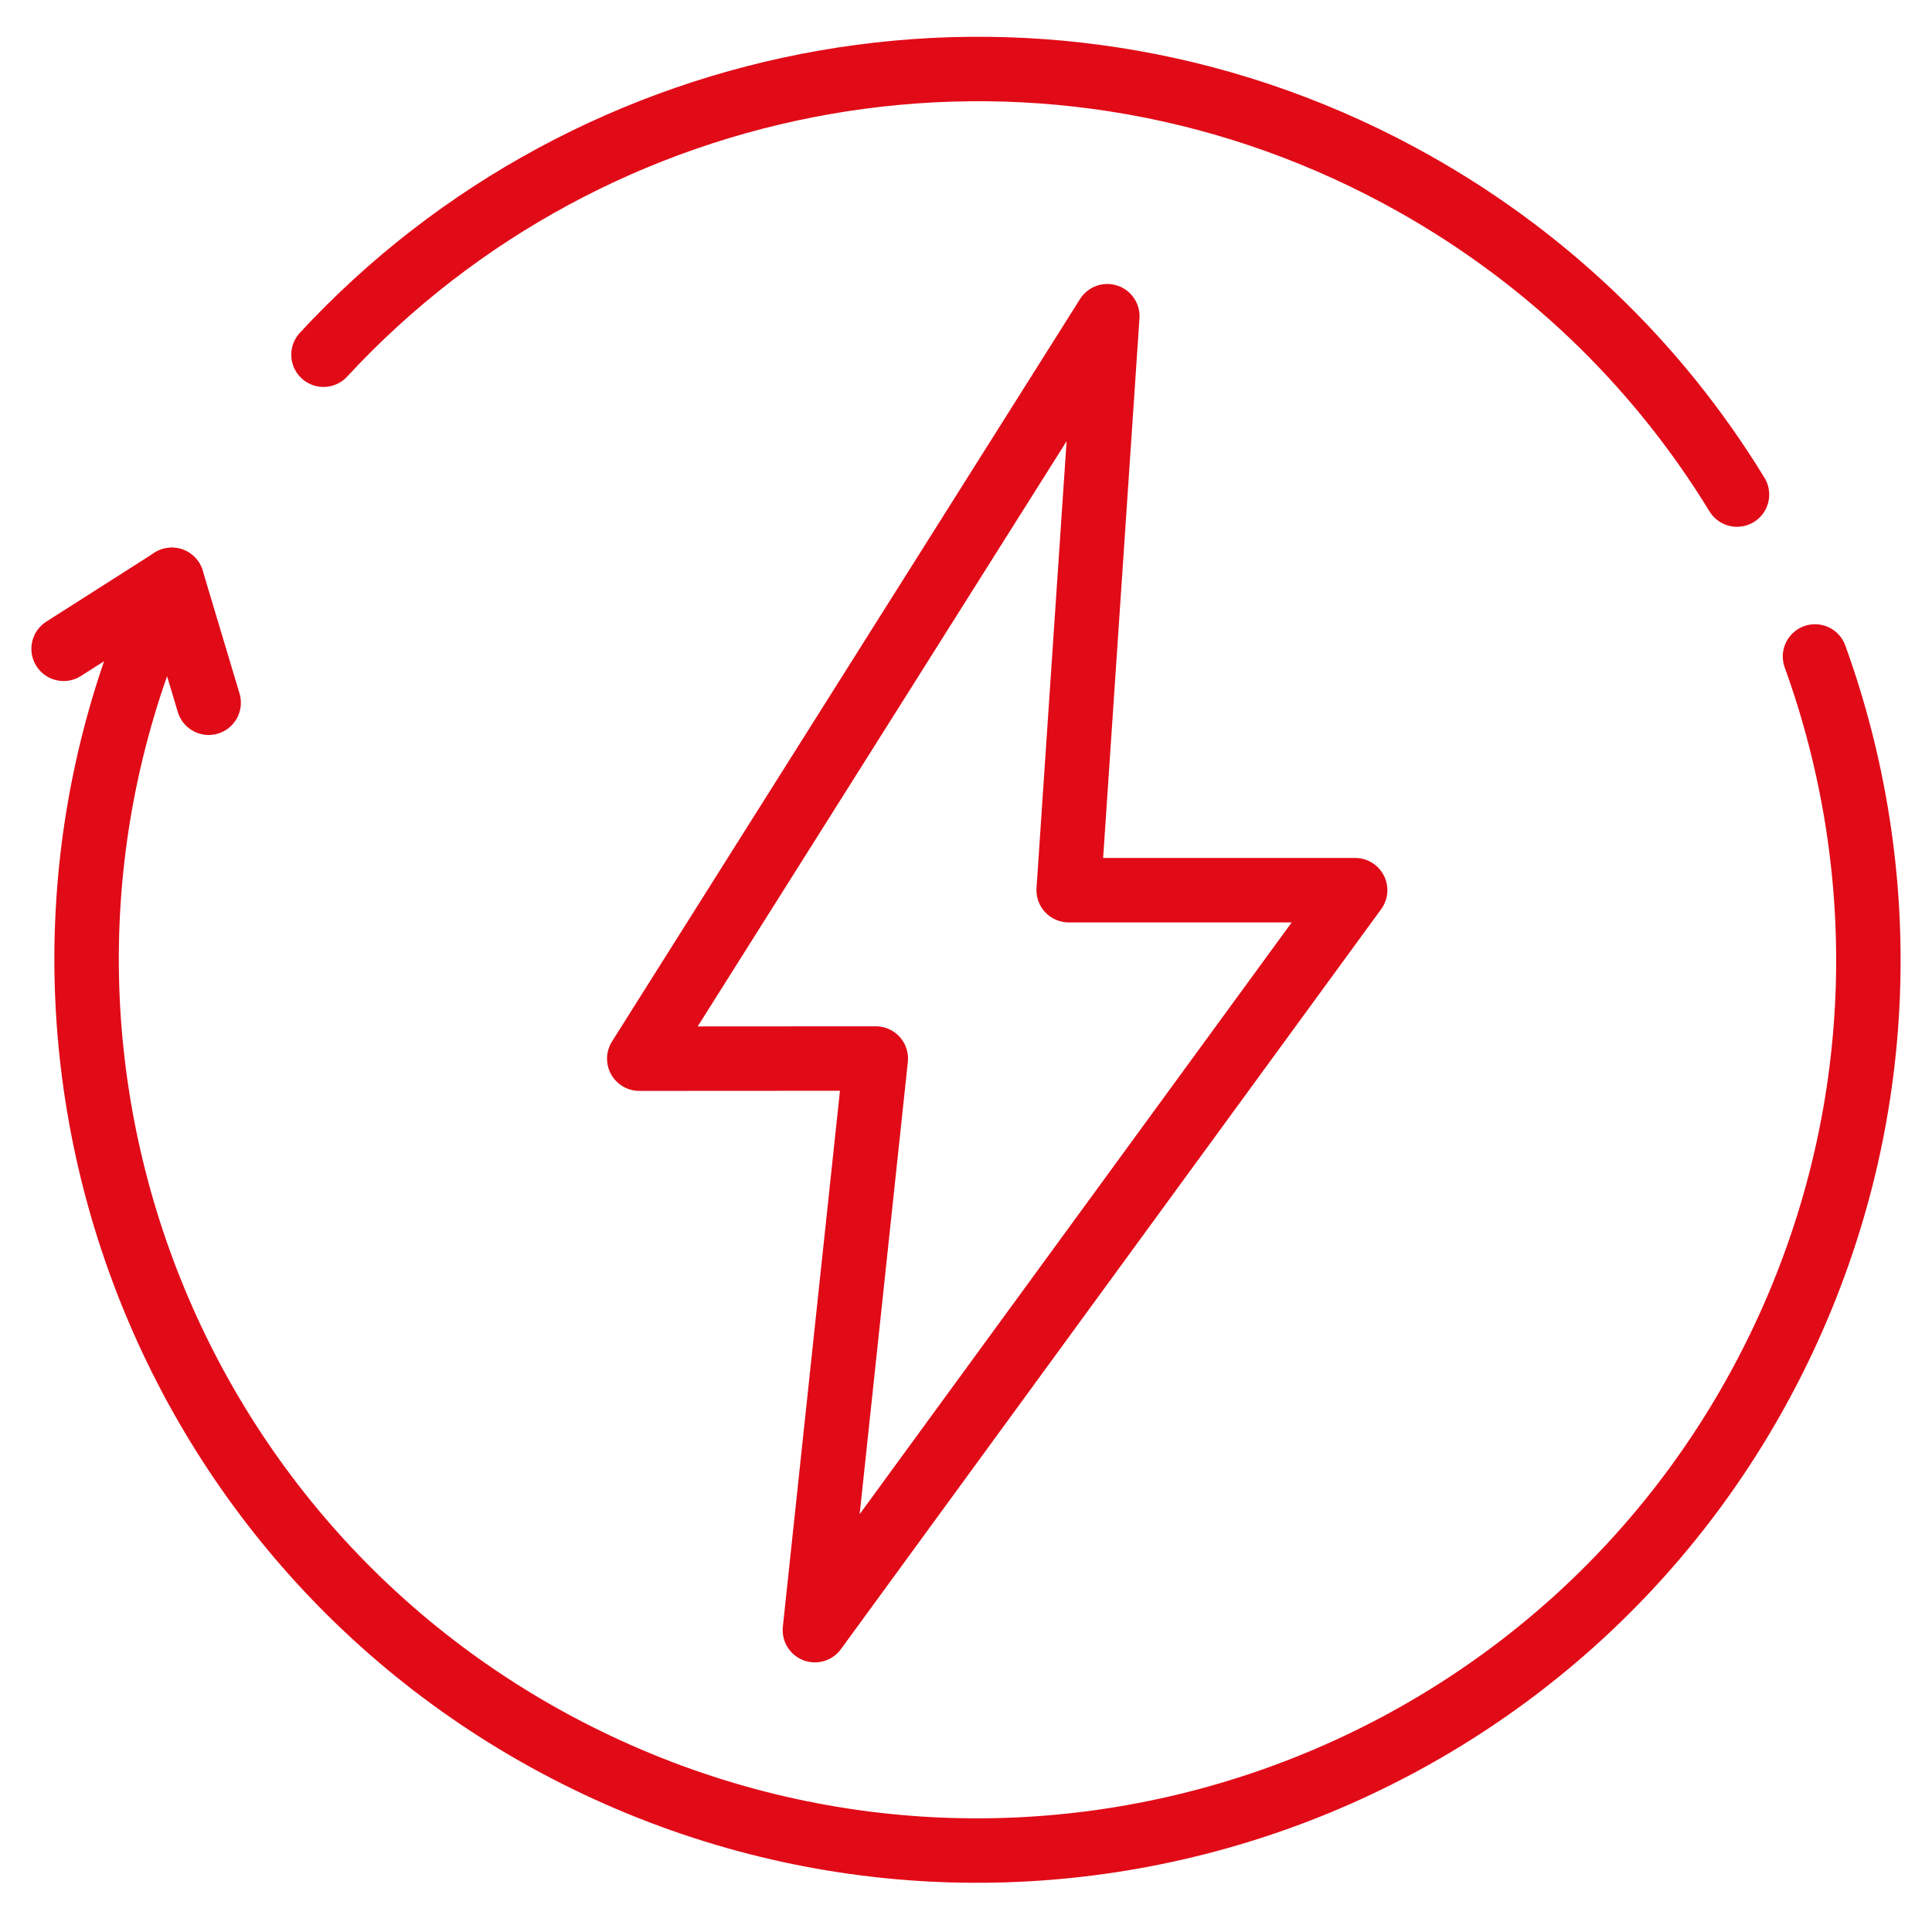
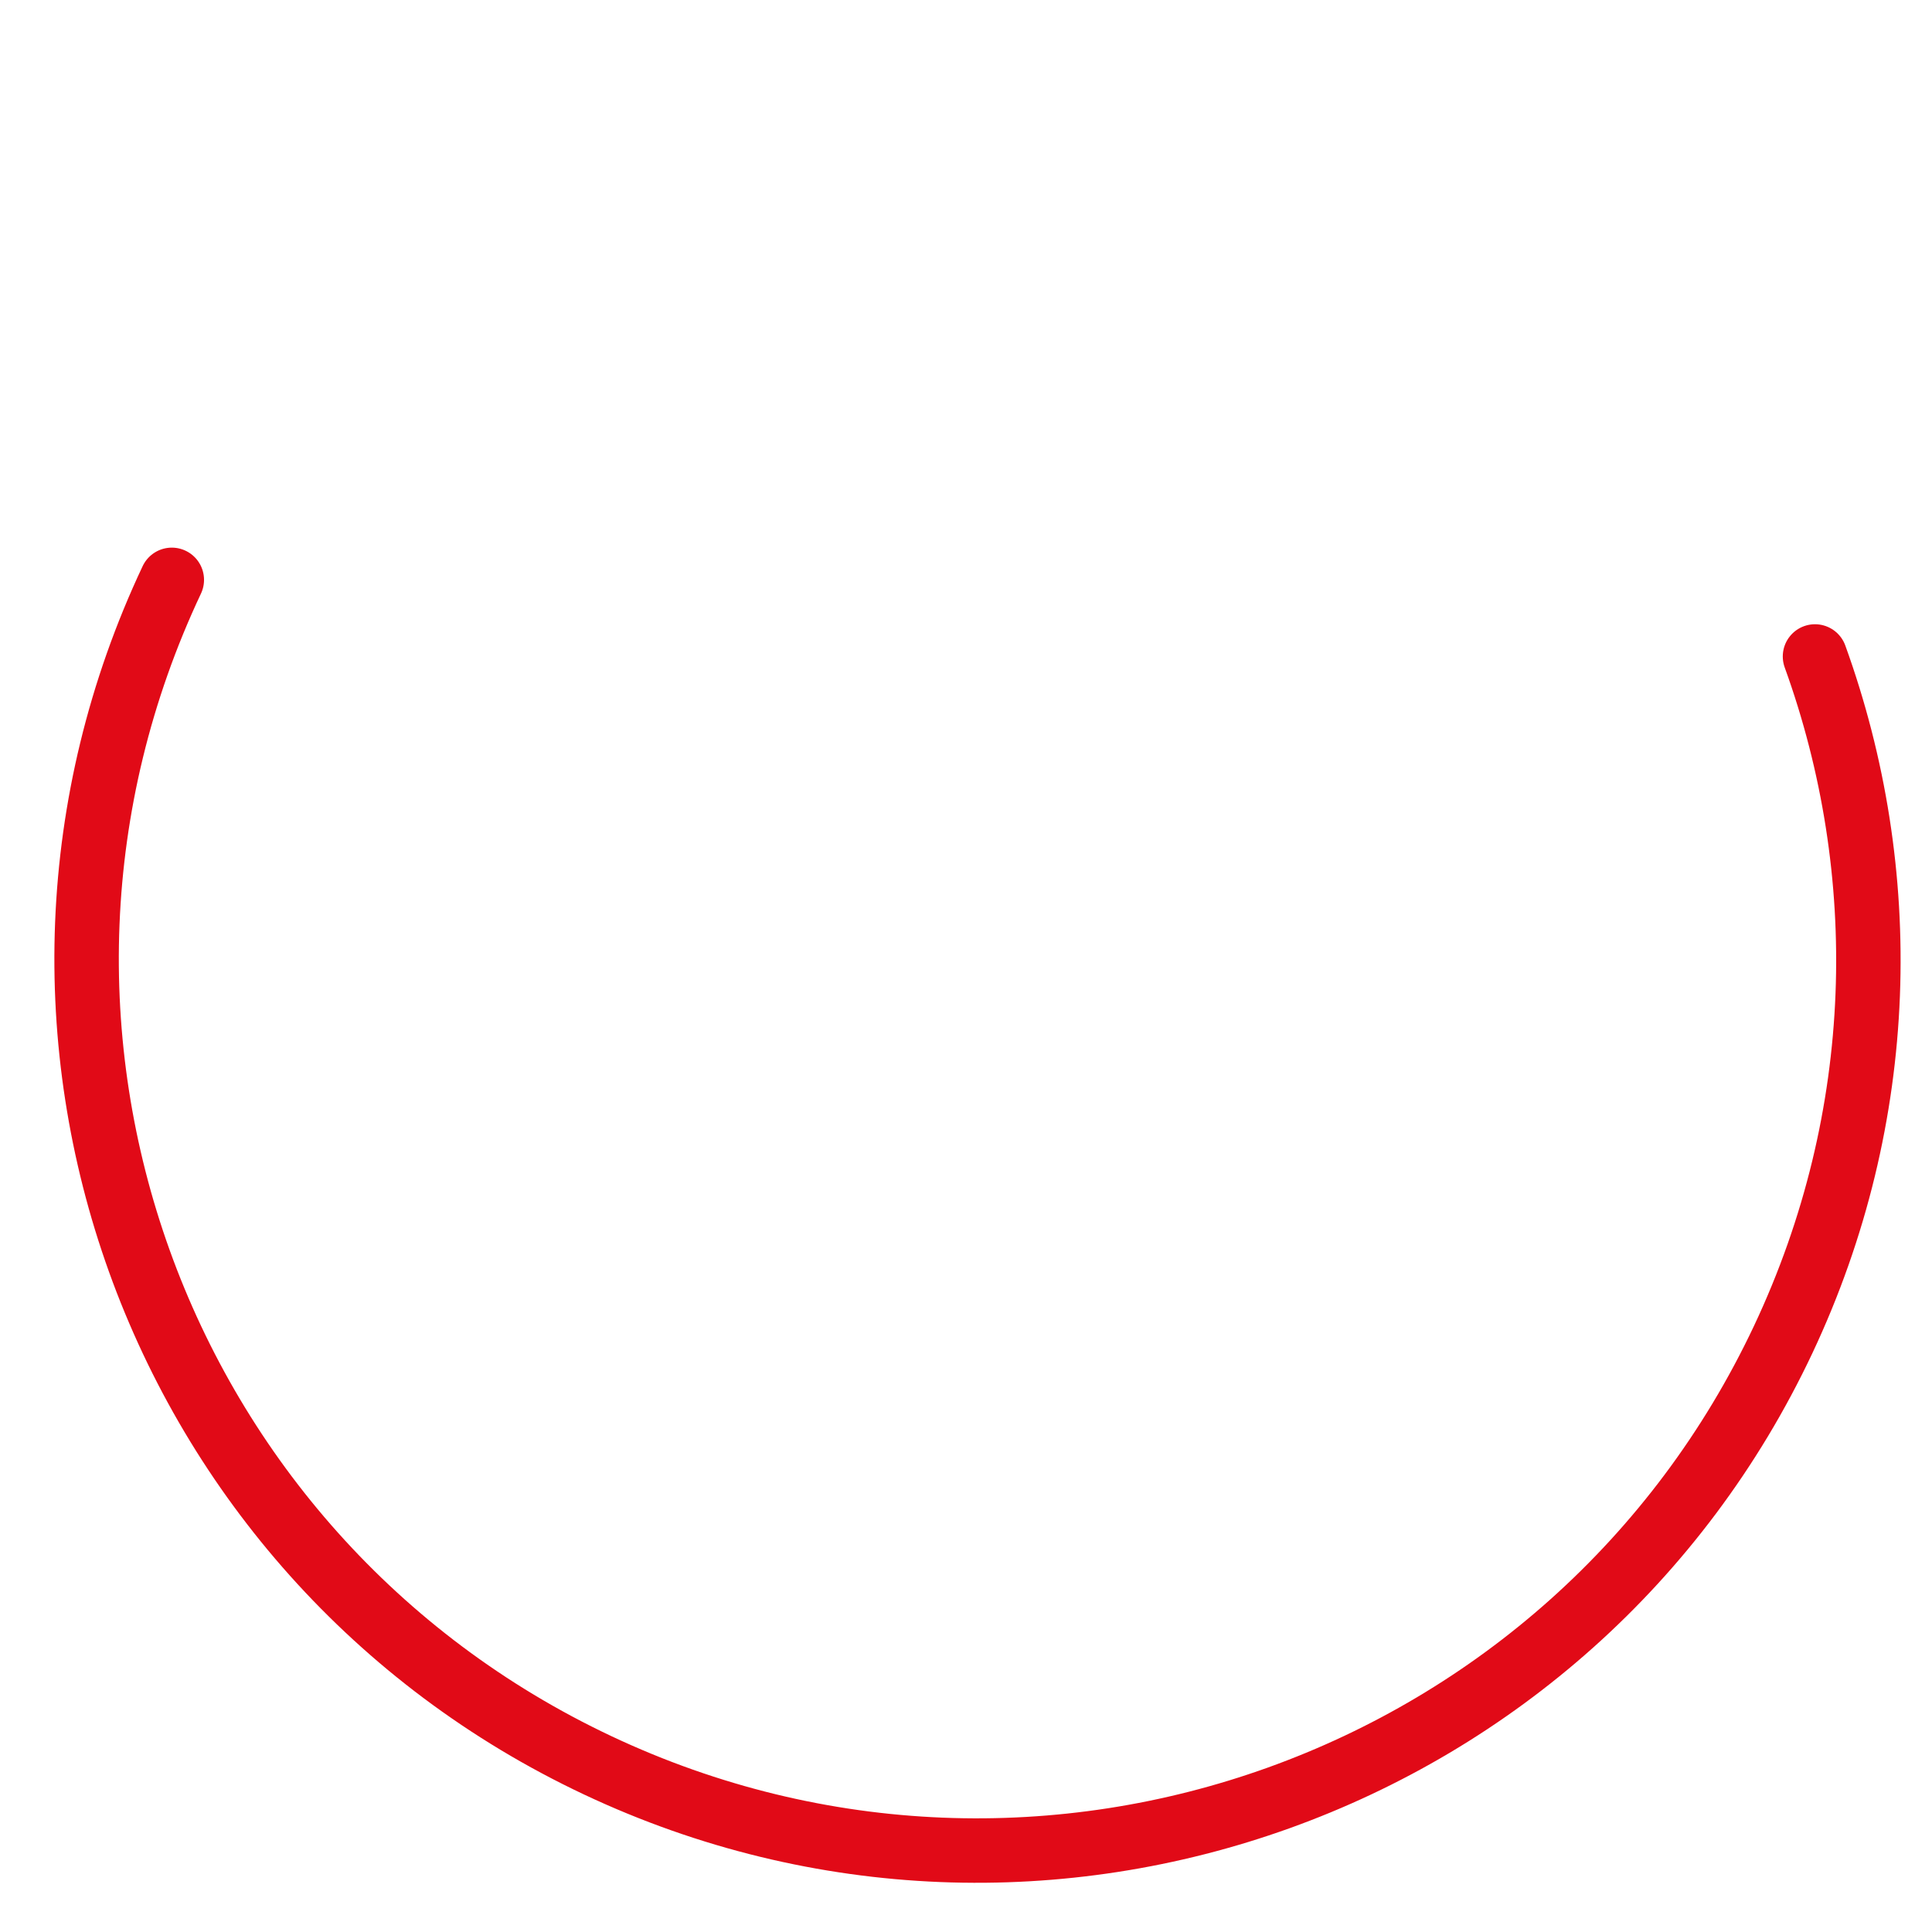
<svg xmlns="http://www.w3.org/2000/svg" width="84" height="84" viewBox="0 0 84 84" fill="none">
-   <path d="M48.144 13.748L46.464 38.703H58.919L35.43 70.876L38.078 46.023L27.794 46.029L48.144 13.748Z" stroke="#E10A17" stroke-width="2.802" stroke-linecap="round" stroke-linejoin="round" />
  <path d="M78.913 28.542C82.295 37.891 82.103 48.531 77.532 58.236C68.414 77.583 45.336 85.873 25.989 76.754C6.642 67.636 -1.648 44.558 7.47 25.211" stroke="#E10A17" stroke-width="2.802" stroke-linecap="round" stroke-linejoin="round" />
-   <path d="M14.065 15.422C25.765 2.77 44.948 -0.916 60.829 7.622C67.096 10.992 72.061 15.839 75.521 21.503" stroke="#E10A17" stroke-width="2.802" stroke-linecap="round" stroke-linejoin="round" />
-   <path d="M9.072 30.554L7.471 25.211L2.766 28.209" stroke="#E10A17" stroke-width="2.802" stroke-linecap="round" stroke-linejoin="round" />
</svg>